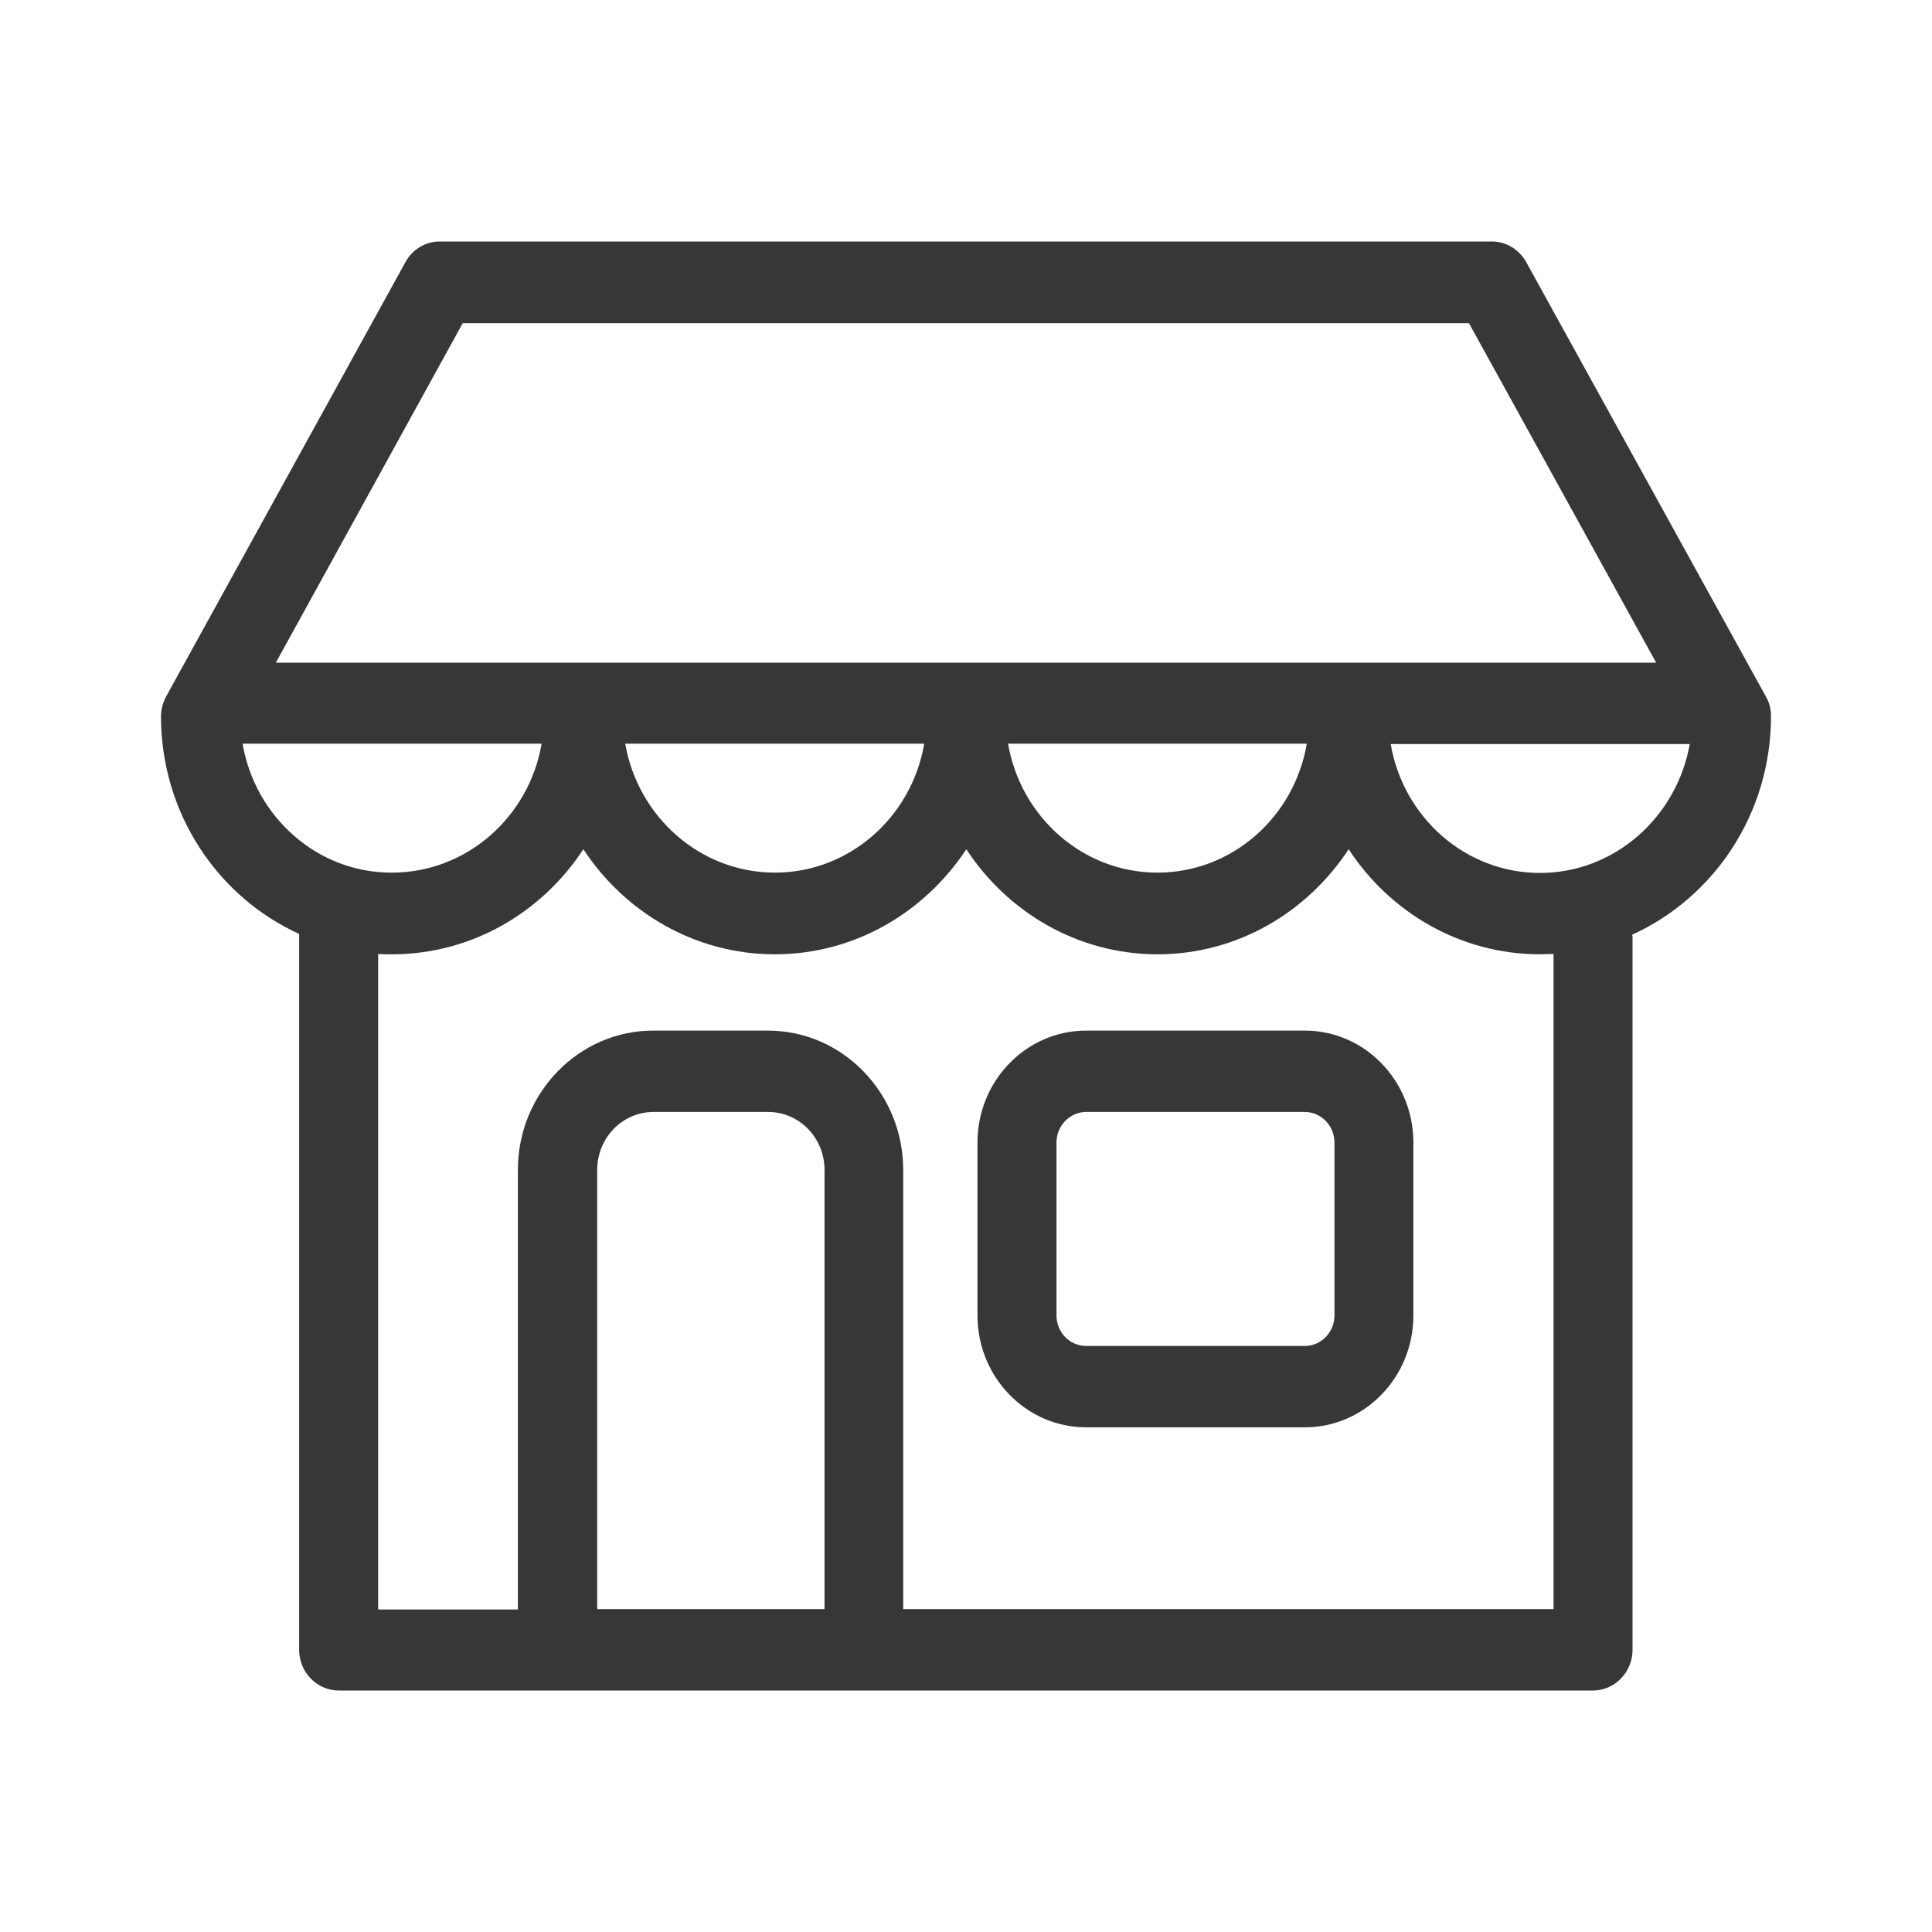
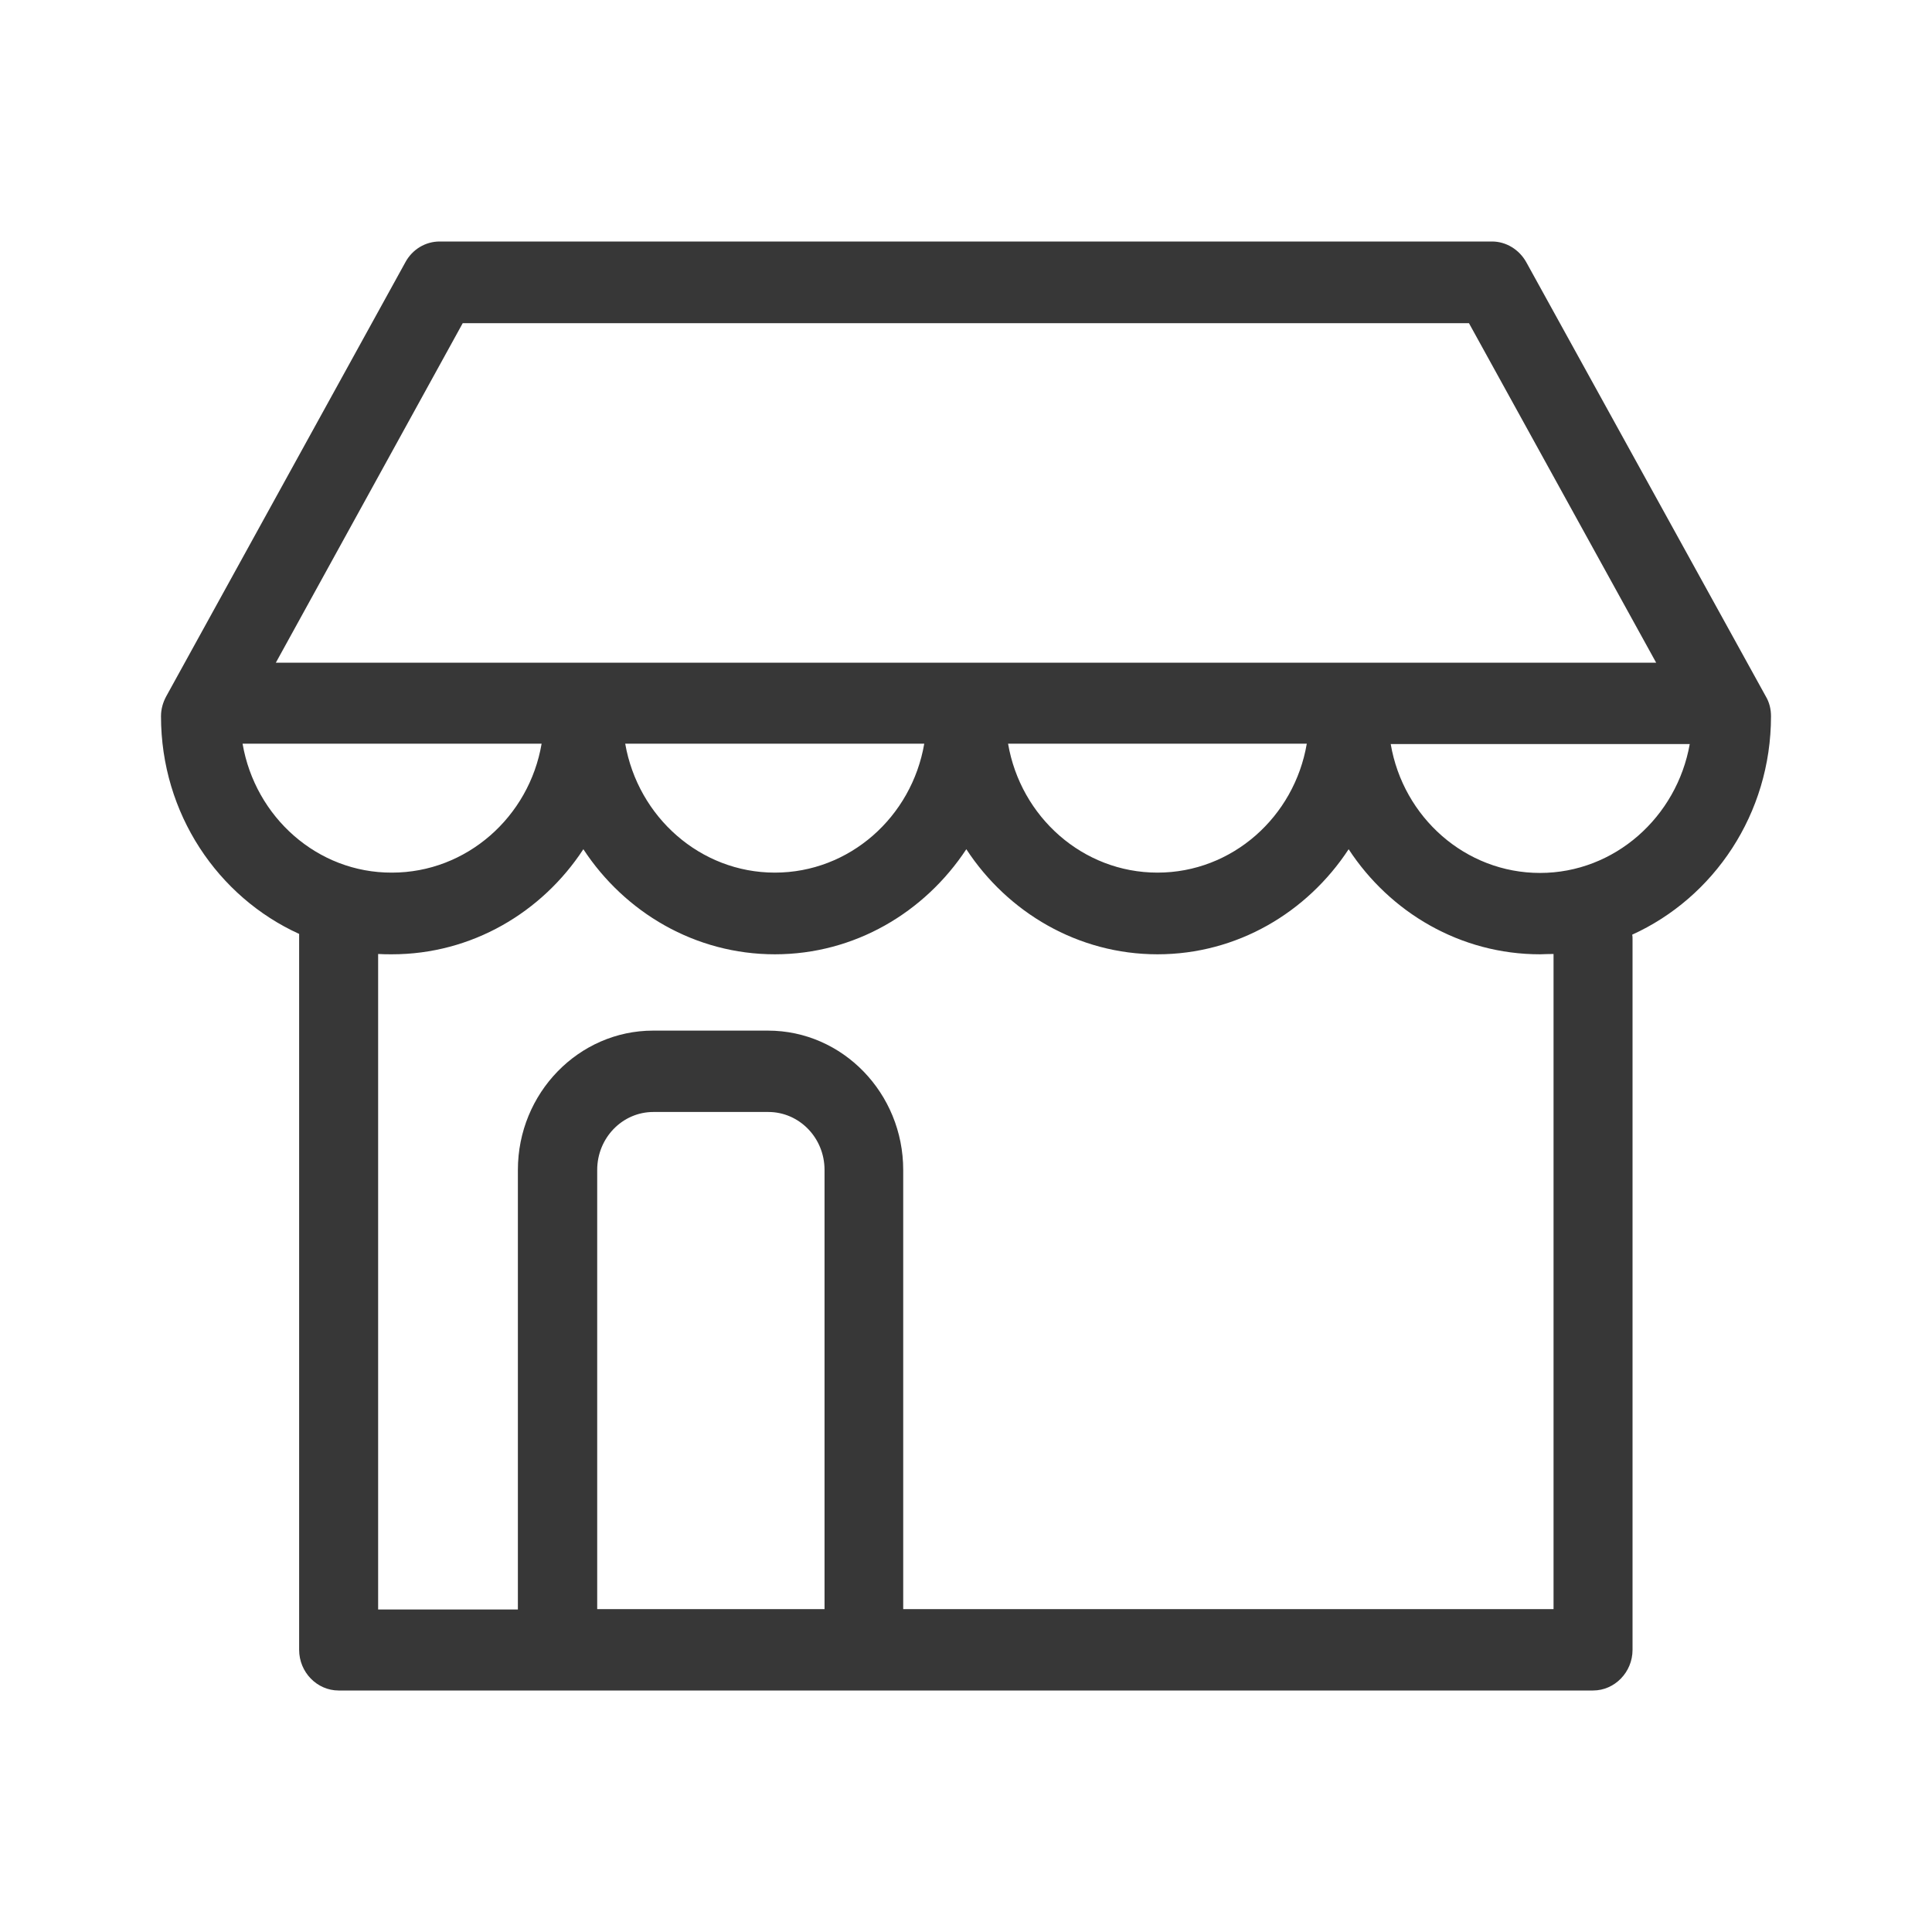
<svg xmlns="http://www.w3.org/2000/svg" width="18" height="18" viewBox="0 0 18 18" fill="none">
-   <path fill-rule="evenodd" clip-rule="evenodd" d="M10.119 9.602H12.157C12.715 9.602 13.168 10.069 13.168 10.645V12.256C13.168 12.831 12.715 13.298 12.157 13.298H10.119C9.561 13.298 9.107 12.831 9.107 12.256V10.645C9.107 10.069 9.561 9.602 10.119 9.602ZM12.157 12.54C12.307 12.54 12.433 12.414 12.433 12.256V10.645C12.433 10.49 12.31 10.36 12.157 10.36H10.119C9.969 10.36 9.843 10.486 9.843 10.645V12.256C9.843 12.411 9.965 12.54 10.119 12.54H12.157Z" fill="#373737" />
  <path fill-rule="evenodd" clip-rule="evenodd" d="M16.451 6.487C16.485 6.544 16.5 6.607 16.5 6.673C16.5 7.583 15.967 8.363 15.207 8.708C15.21 8.72 15.21 8.733 15.21 8.749V15.371C15.21 15.579 15.044 15.75 14.842 15.75H3.155C2.953 15.75 2.787 15.579 2.787 15.371V8.701C2.03 8.357 1.5 7.58 1.5 6.673C1.5 6.607 1.518 6.544 1.549 6.487L3.777 2.443C3.842 2.323 3.964 2.25 4.096 2.25H13.901C14.033 2.25 14.155 2.326 14.22 2.443L16.451 6.487ZM13.686 3.011H4.311L2.57 6.174H15.43L13.686 3.011ZM10.784 8.13C11.48 8.13 12.059 7.611 12.175 6.929H9.392C9.509 7.611 10.088 8.13 10.784 8.13ZM7.219 8.13C7.915 8.13 8.494 7.611 8.611 6.929H5.825C5.944 7.611 6.524 8.13 7.219 8.13ZM5.046 6.929H2.26C2.377 7.611 2.956 8.133 3.652 8.13C4.347 8.13 4.93 7.611 5.046 6.929ZM5.564 14.992H7.682V10.9C7.682 10.6 7.446 10.36 7.158 10.36H6.088C5.797 10.36 5.564 10.603 5.564 10.9V14.992ZM8.415 14.992H14.474V8.888C14.453 8.888 14.432 8.889 14.411 8.889C14.39 8.89 14.37 8.891 14.348 8.891C13.607 8.891 12.951 8.502 12.565 7.912C12.178 8.502 11.525 8.891 10.784 8.891C10.045 8.891 9.389 8.502 9.003 7.912C8.614 8.502 7.961 8.891 7.219 8.891C6.478 8.891 5.822 8.502 5.435 7.912C5.049 8.502 4.393 8.891 3.652 8.891C3.609 8.891 3.566 8.891 3.523 8.888V14.995H4.825V10.9C4.825 10.183 5.393 9.602 6.085 9.602H7.155C7.851 9.602 8.415 10.186 8.415 10.9V14.992ZM12.957 6.932C13.073 7.615 13.653 8.133 14.348 8.133C15.044 8.133 15.623 7.611 15.743 6.932H12.957Z" fill="#373737" />
</svg>